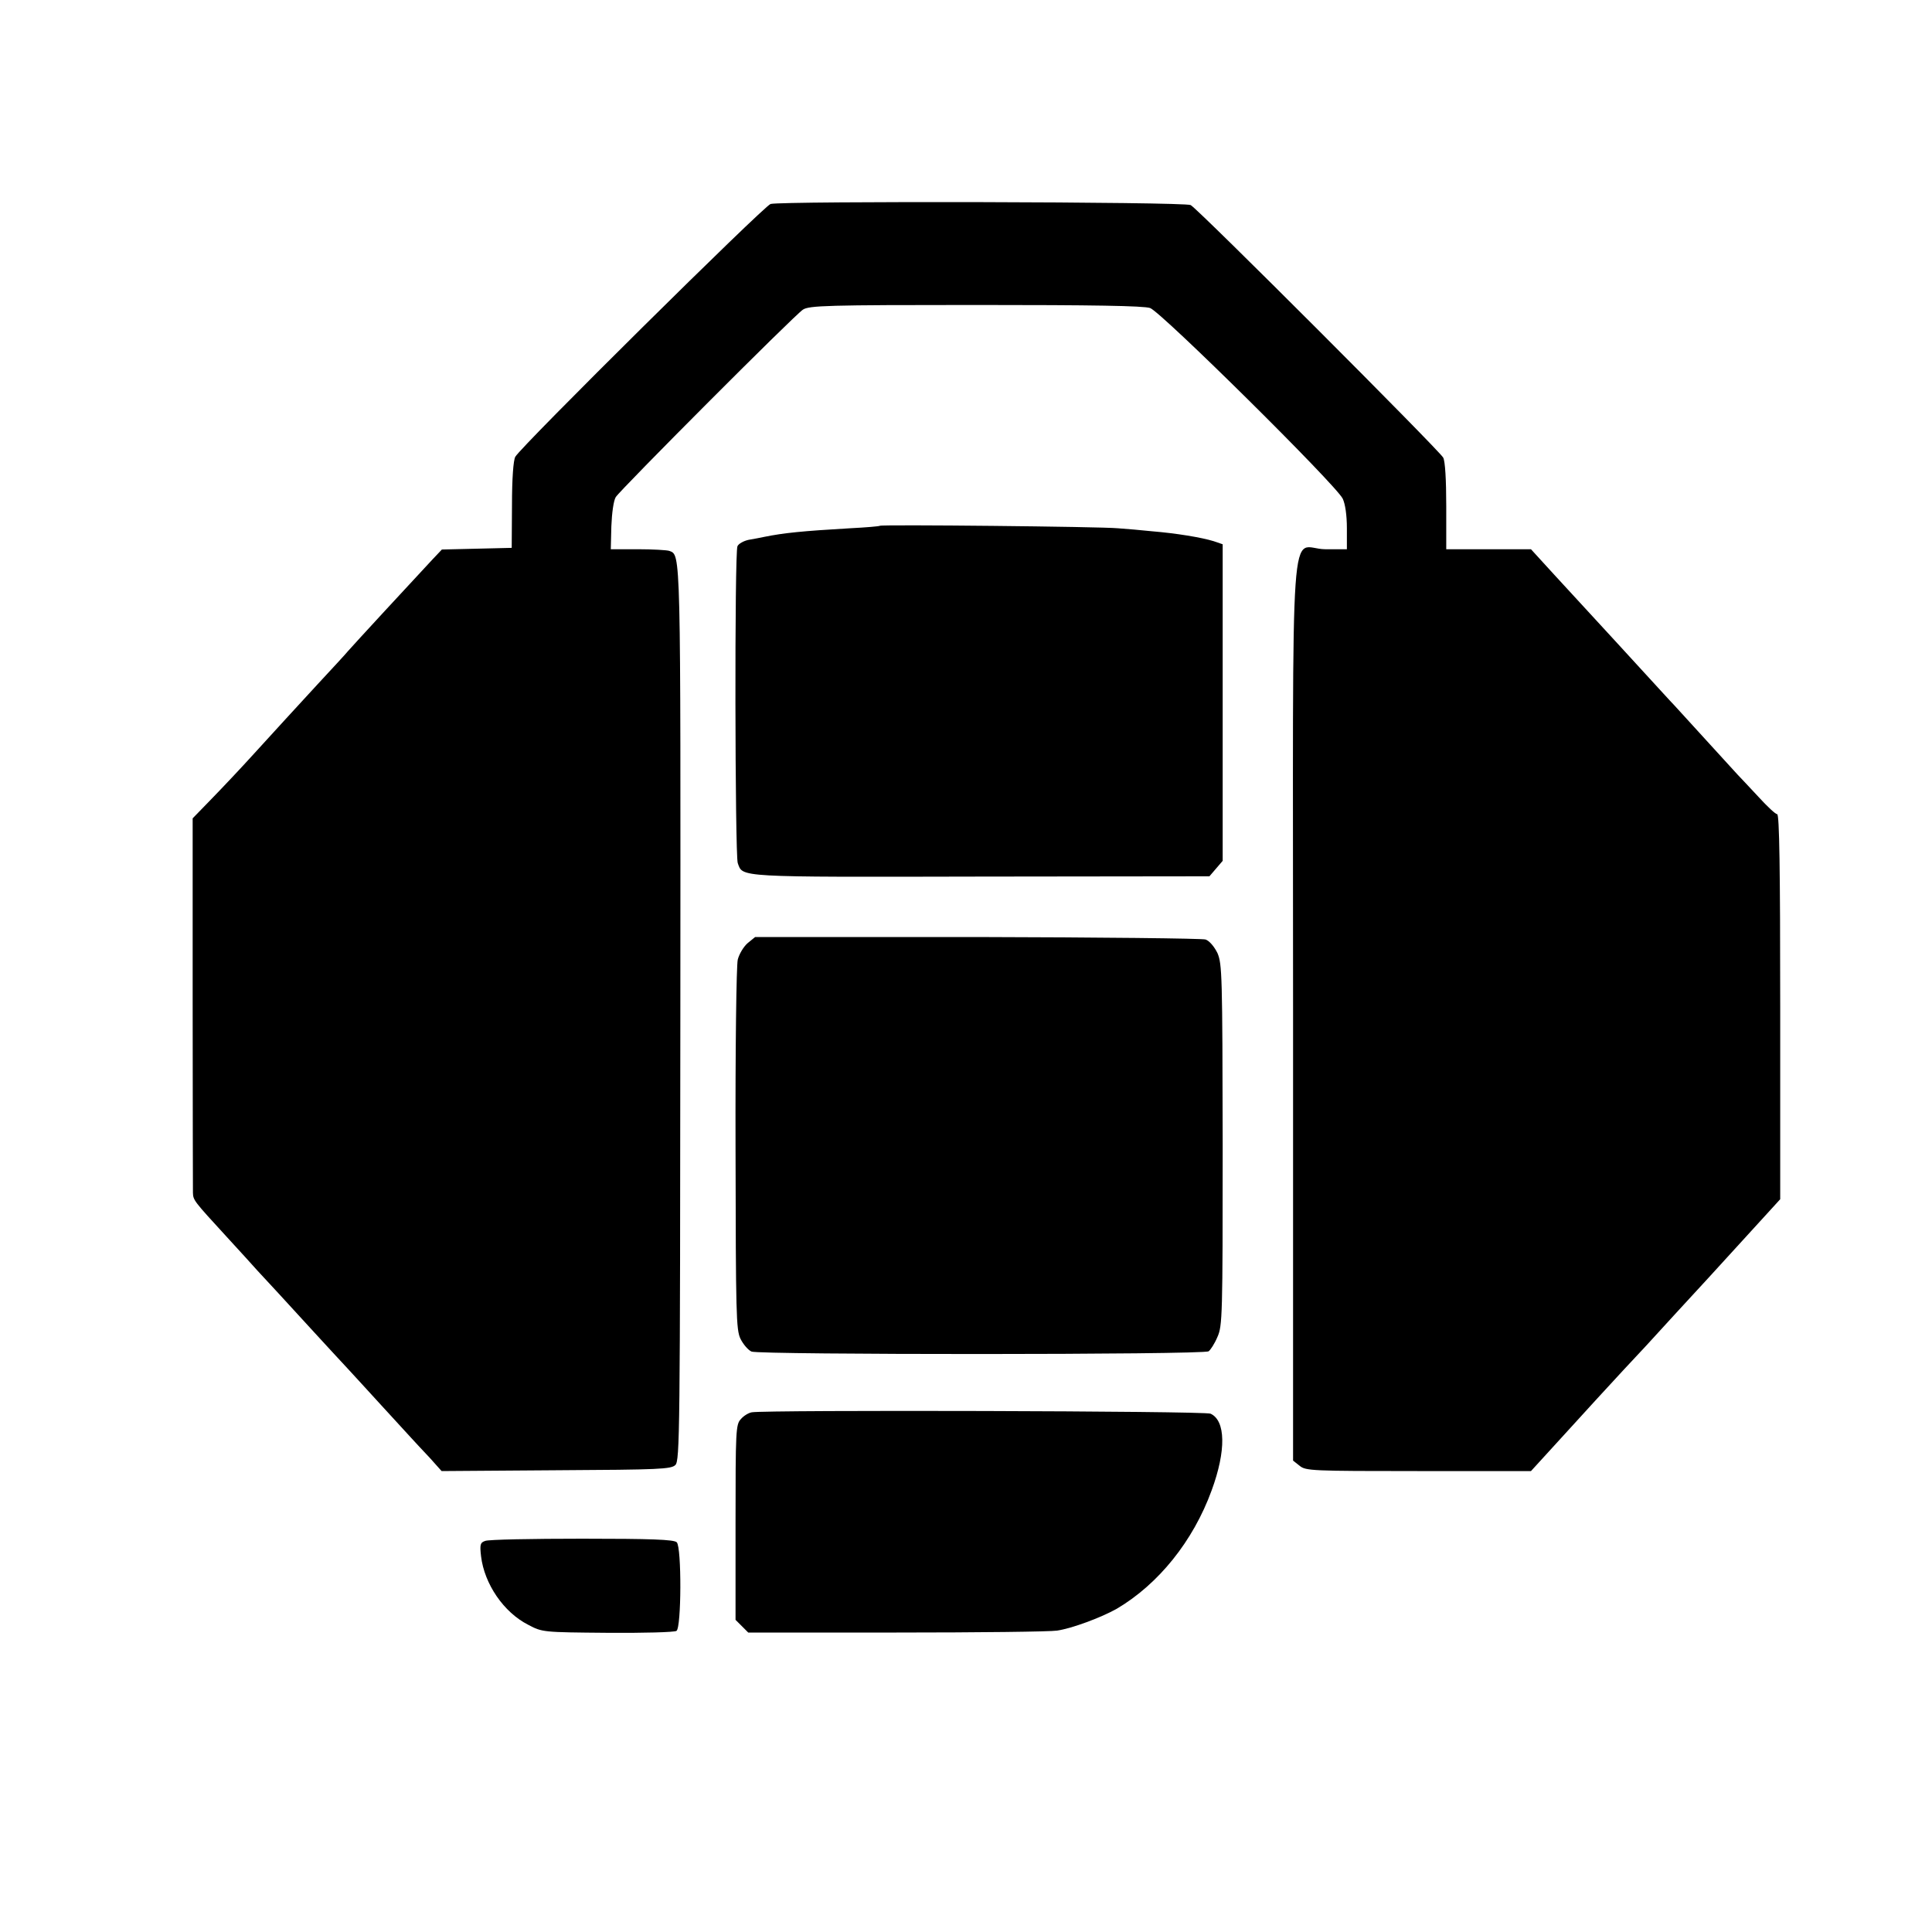
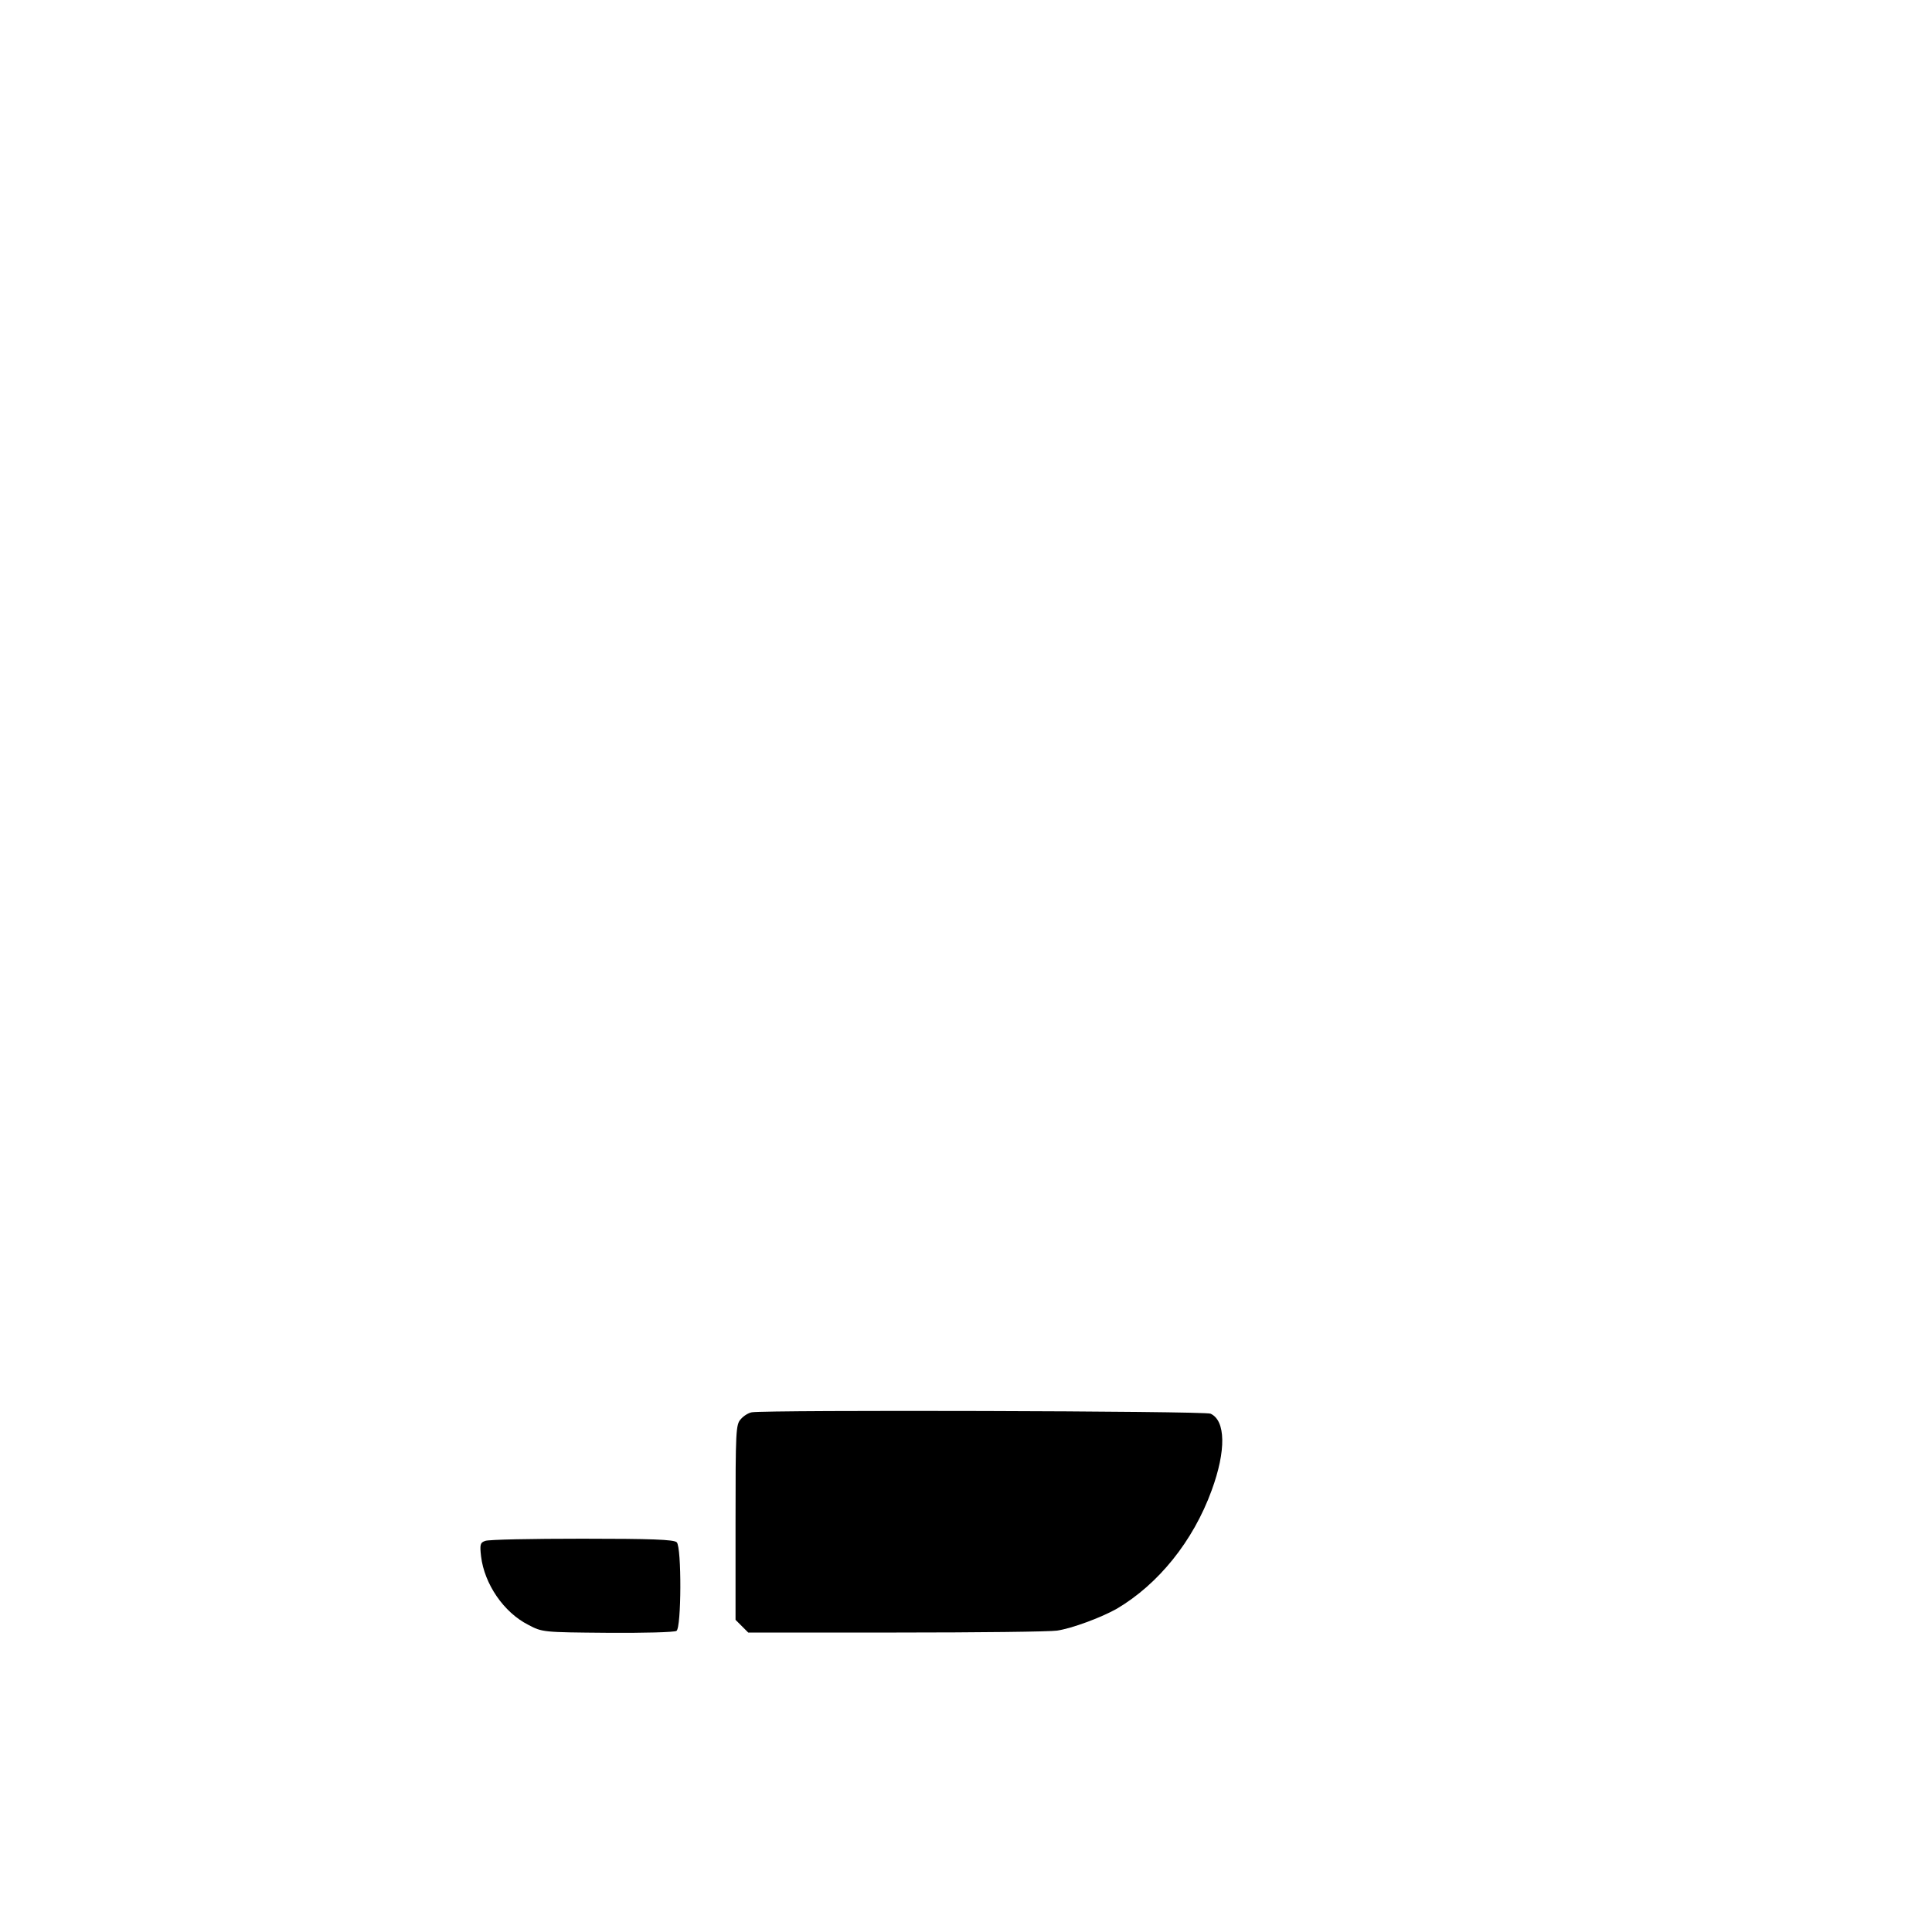
<svg xmlns="http://www.w3.org/2000/svg" version="1.0" width="700pt" height="700pt" viewBox="0 0 700 700" preserveAspectRatio="xMidYMid meet">
  <g transform="translate(0,700) scale(0.1,-0.1)" fill="#000000" stroke="none">
-     <path d="M2792 6261 c-23 -6 -904 -878 -925 -916 -7 -12 -12 -79 -12 -175 l-1 -155 -126 -3 -127 -3 -35 -37 c-72 -77 -286 -309 -306 -332 -8 -10 -58 -64 -110 -120 -112 -122 -117 -127 -229 -250 -47 -52 -117 -126 -155 -165 l-68 -70 0 -665 c0 -366 1 -677 1 -691 1 -28 2 -29 123 -161 46 -50 96 -105 111 -122 16 -17 50 -54 75 -81 26 -28 85 -93 132 -144 47 -51 101 -110 120 -130 19 -21 73 -79 120 -131 47 -51 96 -105 110 -120 14 -15 44 -48 68 -73 l42 -47 415 3 c378 2 416 4 432 19 16 17 17 112 18 1635 1 1693 2 1661 -40 1677 -9 3 -61 6 -114 6 l-98 0 2 83 c2 49 8 93 16 106 18 28 646 658 678 679 22 15 90 17 624 17 432 0 609 -3 634 -11 40 -14 674 -641 698 -691 9 -19 15 -60 15 -107 l0 -76 -78 0 c-132 0 -117 214 -117 -1672 l0 -1630 24 -19 c22 -18 44 -19 431 -19 l407 0 84 92 c131 144 189 207 250 273 31 33 69 74 84 90 26 29 176 192 224 244 51 56 181 198 220 241 l41 45 0 697 c0 500 -3 698 -11 698 -6 0 -36 28 -67 62 -32 34 -66 71 -77 82 -11 12 -63 69 -115 126 -52 57 -104 114 -115 126 -11 11 -58 63 -105 114 -47 51 -96 105 -110 120 -58 63 -140 152 -219 238 l-84 92 -153 0 -154 0 0 156 c0 96 -4 163 -11 176 -15 27 -889 902 -915 915 -21 12 -1481 15 -1522 4z" />
-     <path d="M3188 5095 c-2 -2 -50 -6 -108 -9 -173 -10 -241 -17 -310 -31 -14 -3 -40 -8 -58 -11 -18 -4 -36 -14 -40 -23 -11 -20 -9 -1118 1 -1148 19 -52 -12 -51 881 -49 l828 1 24 28 24 28 0 574 0 573 -32 11 c-45 14 -138 29 -223 36 -38 4 -95 9 -125 11 -63 6 -857 14 -862 9z" />
-     <path d="M2709 3583 c-15 -13 -31 -40 -36 -60 -5 -22 -9 -320 -8 -688 1 -598 2 -653 18 -686 10 -20 28 -41 40 -46 28 -12 1636 -12 1656 1 7 5 22 28 32 52 18 40 19 75 19 696 -1 616 -2 655 -19 695 -12 24 -29 44 -43 49 -12 4 -385 8 -828 9 l-804 0 -27 -22z" />
    <path d="M2724 1883 c-12 -2 -30 -13 -40 -25 -18 -19 -19 -43 -19 -374 l0 -353 23 -23 23 -23 537 0 c295 0 557 3 582 7 54 8 159 47 216 79 151 89 277 245 344 429 53 144 51 253 -4 278 -22 10 -1609 14 -1662 5z" />
    <path d="M1758 1417 c-18 -6 -20 -13 -15 -56 12 -100 82 -203 171 -248 51 -27 53 -27 287 -29 130 -1 243 2 250 7 18 11 19 303 1 321 -10 10 -93 13 -343 13 -181 0 -339 -3 -351 -8z" />
  </g>
</svg>